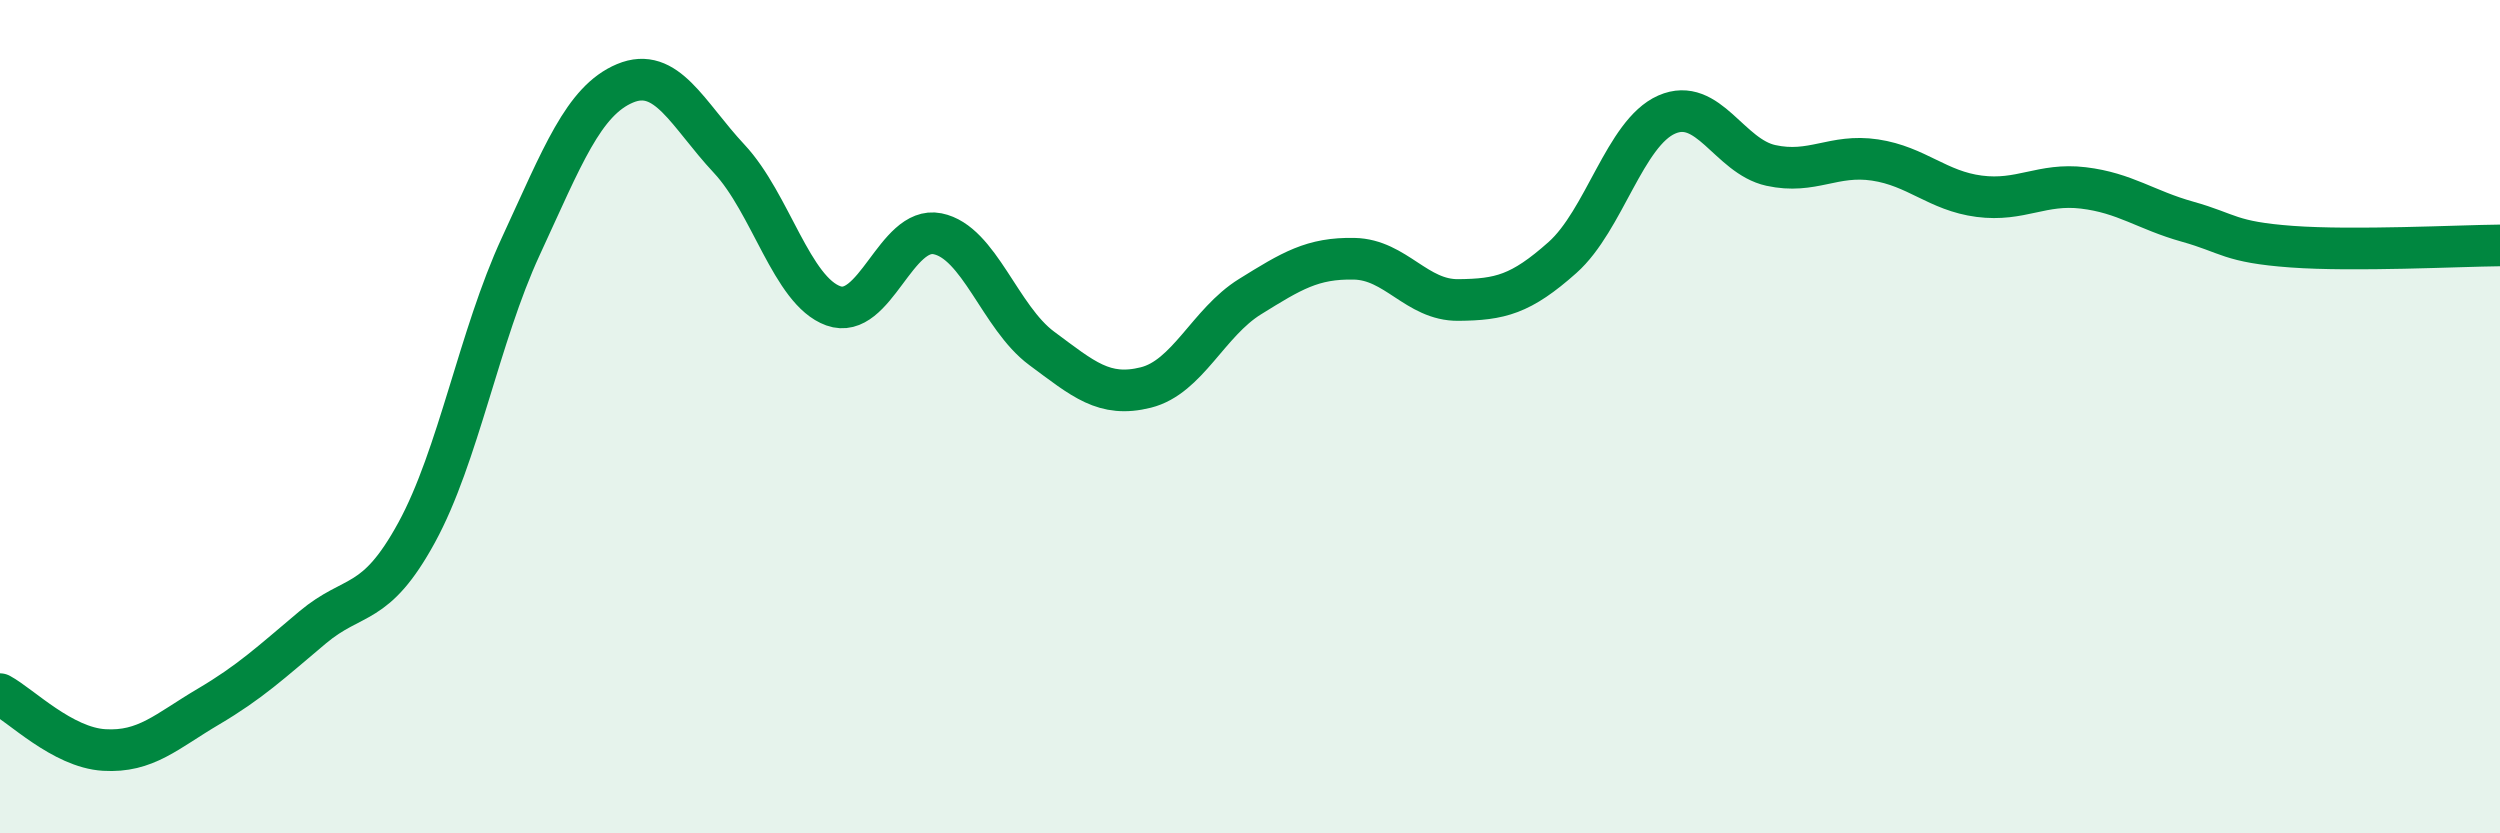
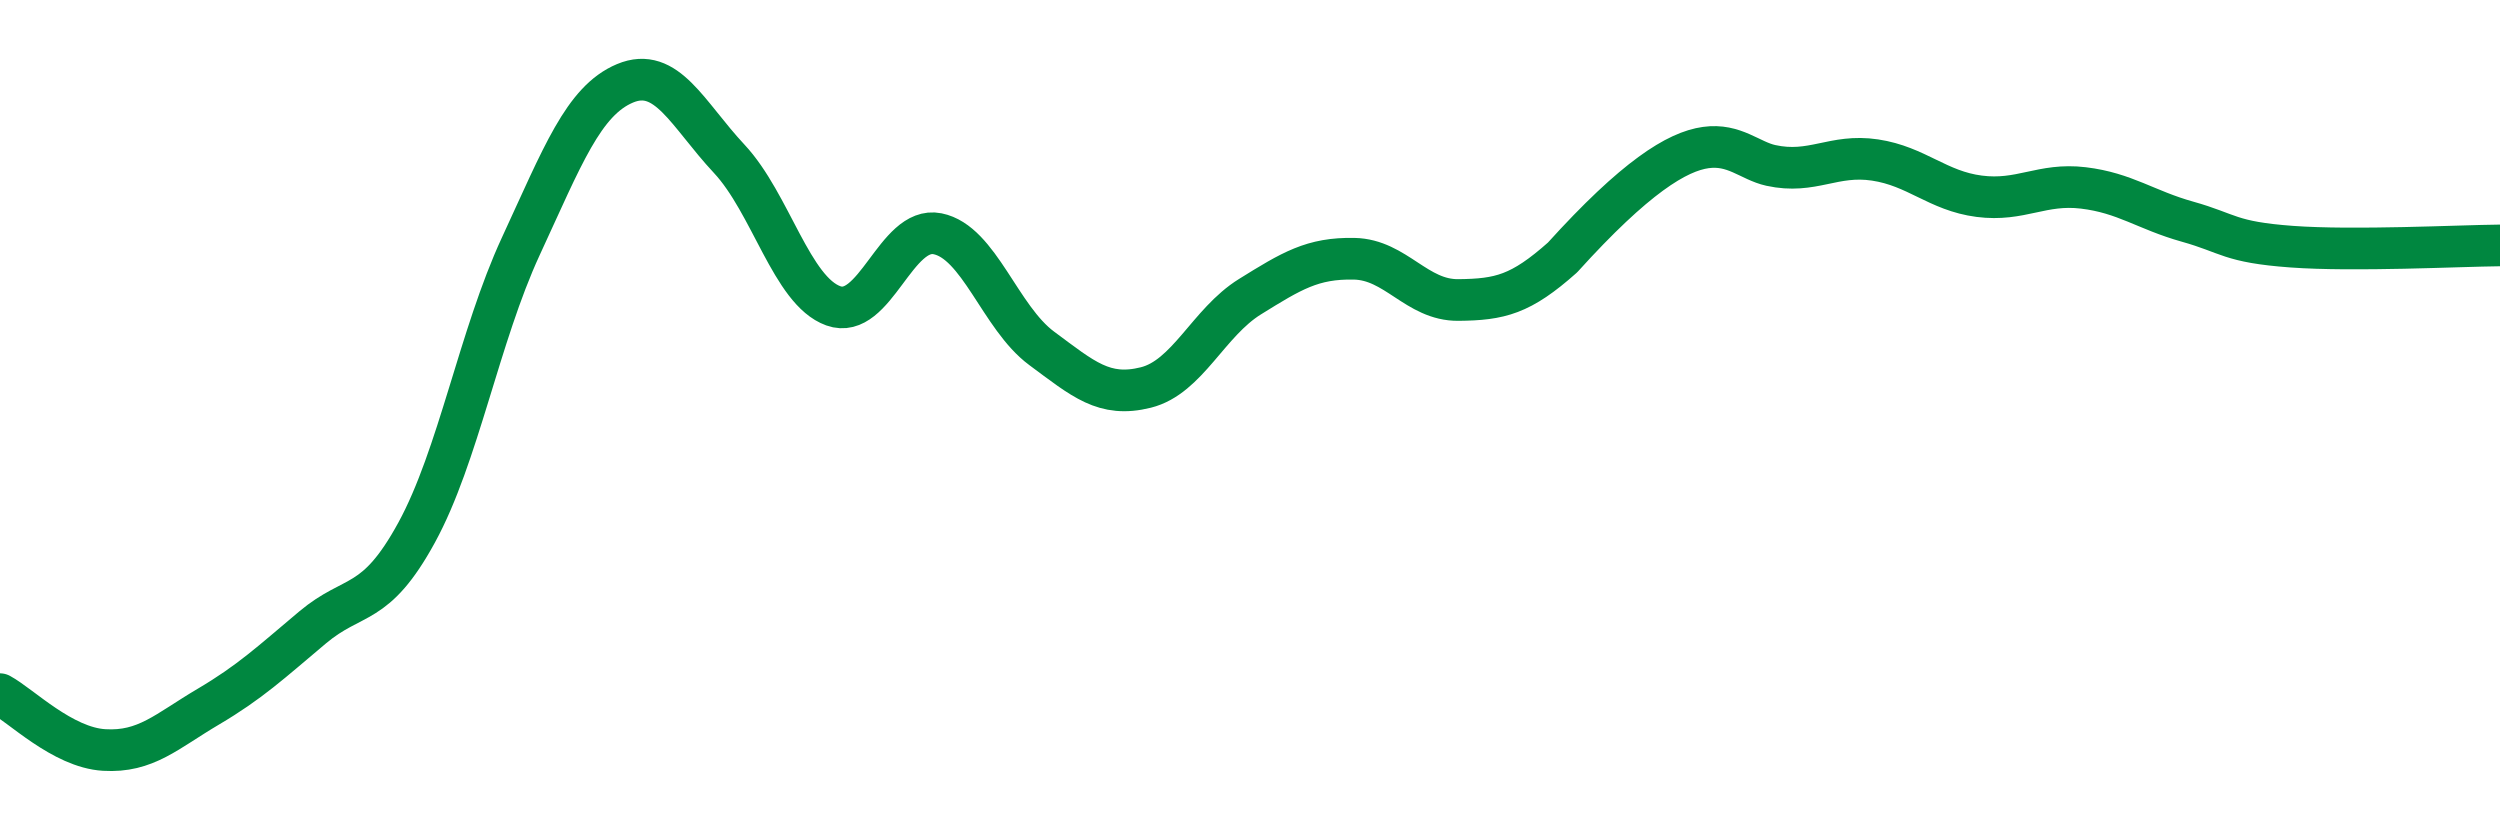
<svg xmlns="http://www.w3.org/2000/svg" width="60" height="20" viewBox="0 0 60 20">
-   <path d="M 0,16.66 C 0.5,16.93 1.5,17.94 2.5,18 C 3.5,18.06 4,17.55 5,16.96 C 6,16.37 6.5,15.9 7.5,15.06 C 8.5,14.22 9,14.61 10,12.78 C 11,10.95 11.5,8.07 12.5,5.91 C 13.5,3.75 14,2.42 15,2 C 16,1.58 16.5,2.74 17.5,3.81 C 18.5,4.88 19,6.98 20,7.34 C 21,7.7 21.5,5.41 22.5,5.61 C 23.5,5.81 24,7.62 25,8.36 C 26,9.1 26.5,9.55 27.5,9.3 C 28.5,9.05 29,7.74 30,7.12 C 31,6.5 31.5,6.19 32.5,6.21 C 33.5,6.23 34,7.21 35,7.2 C 36,7.19 36.5,7.07 37.5,6.18 C 38.5,5.29 39,3.19 40,2.75 C 41,2.31 41.5,3.75 42.5,3.97 C 43.5,4.19 44,3.69 45,3.84 C 46,3.99 46.5,4.58 47.5,4.71 C 48.5,4.84 49,4.39 50,4.51 C 51,4.63 51.5,5.04 52.5,5.32 C 53.5,5.6 53.5,5.81 55,5.92 C 56.5,6.03 59,5.9 60,5.89L60 20L0 20Z" fill="#008740" opacity="0.1" stroke-linecap="round" stroke-linejoin="round" />
-   <path d="M 0,16.66 C 0.5,16.93 1.5,17.94 2.5,18 C 3.5,18.06 4,17.55 5,16.96 C 6,16.37 6.5,15.9 7.5,15.06 C 8.5,14.22 9,14.61 10,12.78 C 11,10.95 11.5,8.07 12.5,5.91 C 13.5,3.75 14,2.42 15,2 C 16,1.58 16.5,2.74 17.5,3.81 C 18.5,4.88 19,6.98 20,7.34 C 21,7.7 21.5,5.41 22.5,5.61 C 23.5,5.81 24,7.62 25,8.36 C 26,9.1 26.5,9.55 27.5,9.3 C 28.5,9.05 29,7.74 30,7.12 C 31,6.5 31.5,6.19 32.5,6.21 C 33.5,6.23 34,7.21 35,7.2 C 36,7.19 36.5,7.07 37.5,6.18 C 38.5,5.29 39,3.19 40,2.75 C 41,2.31 41.5,3.75 42.5,3.97 C 43.5,4.19 44,3.69 45,3.84 C 46,3.99 46.5,4.58 47.5,4.71 C 48.5,4.84 49,4.39 50,4.51 C 51,4.63 51.5,5.04 52.5,5.32 C 53.5,5.6 53.5,5.81 55,5.92 C 56.5,6.03 59,5.9 60,5.89" stroke="#008740" stroke-width="1" fill="none" stroke-linecap="round" stroke-linejoin="round" />
+   <path d="M 0,16.66 C 0.5,16.93 1.5,17.94 2.5,18 C 3.5,18.06 4,17.55 5,16.96 C 6,16.37 6.5,15.9 7.5,15.06 C 8.5,14.22 9,14.61 10,12.78 C 11,10.95 11.5,8.07 12.5,5.91 C 13.5,3.75 14,2.42 15,2 C 16,1.58 16.5,2.74 17.5,3.81 C 18.5,4.88 19,6.98 20,7.34 C 21,7.7 21.5,5.41 22.5,5.61 C 23.5,5.81 24,7.62 25,8.36 C 26,9.1 26.5,9.55 27.5,9.3 C 28.5,9.05 29,7.74 30,7.12 C 31,6.5 31.5,6.19 32.5,6.21 C 33.5,6.23 34,7.21 35,7.2 C 36,7.19 36.5,7.07 37.5,6.18 C 41,2.31 41.5,3.75 42.5,3.97 C 43.5,4.19 44,3.69 45,3.84 C 46,3.99 46.5,4.58 47.5,4.71 C 48.5,4.84 49,4.39 50,4.51 C 51,4.63 51.5,5.04 52.5,5.32 C 53.5,5.6 53.5,5.81 55,5.92 C 56.5,6.03 59,5.9 60,5.89" stroke="#008740" stroke-width="1" fill="none" stroke-linecap="round" stroke-linejoin="round" />
</svg>